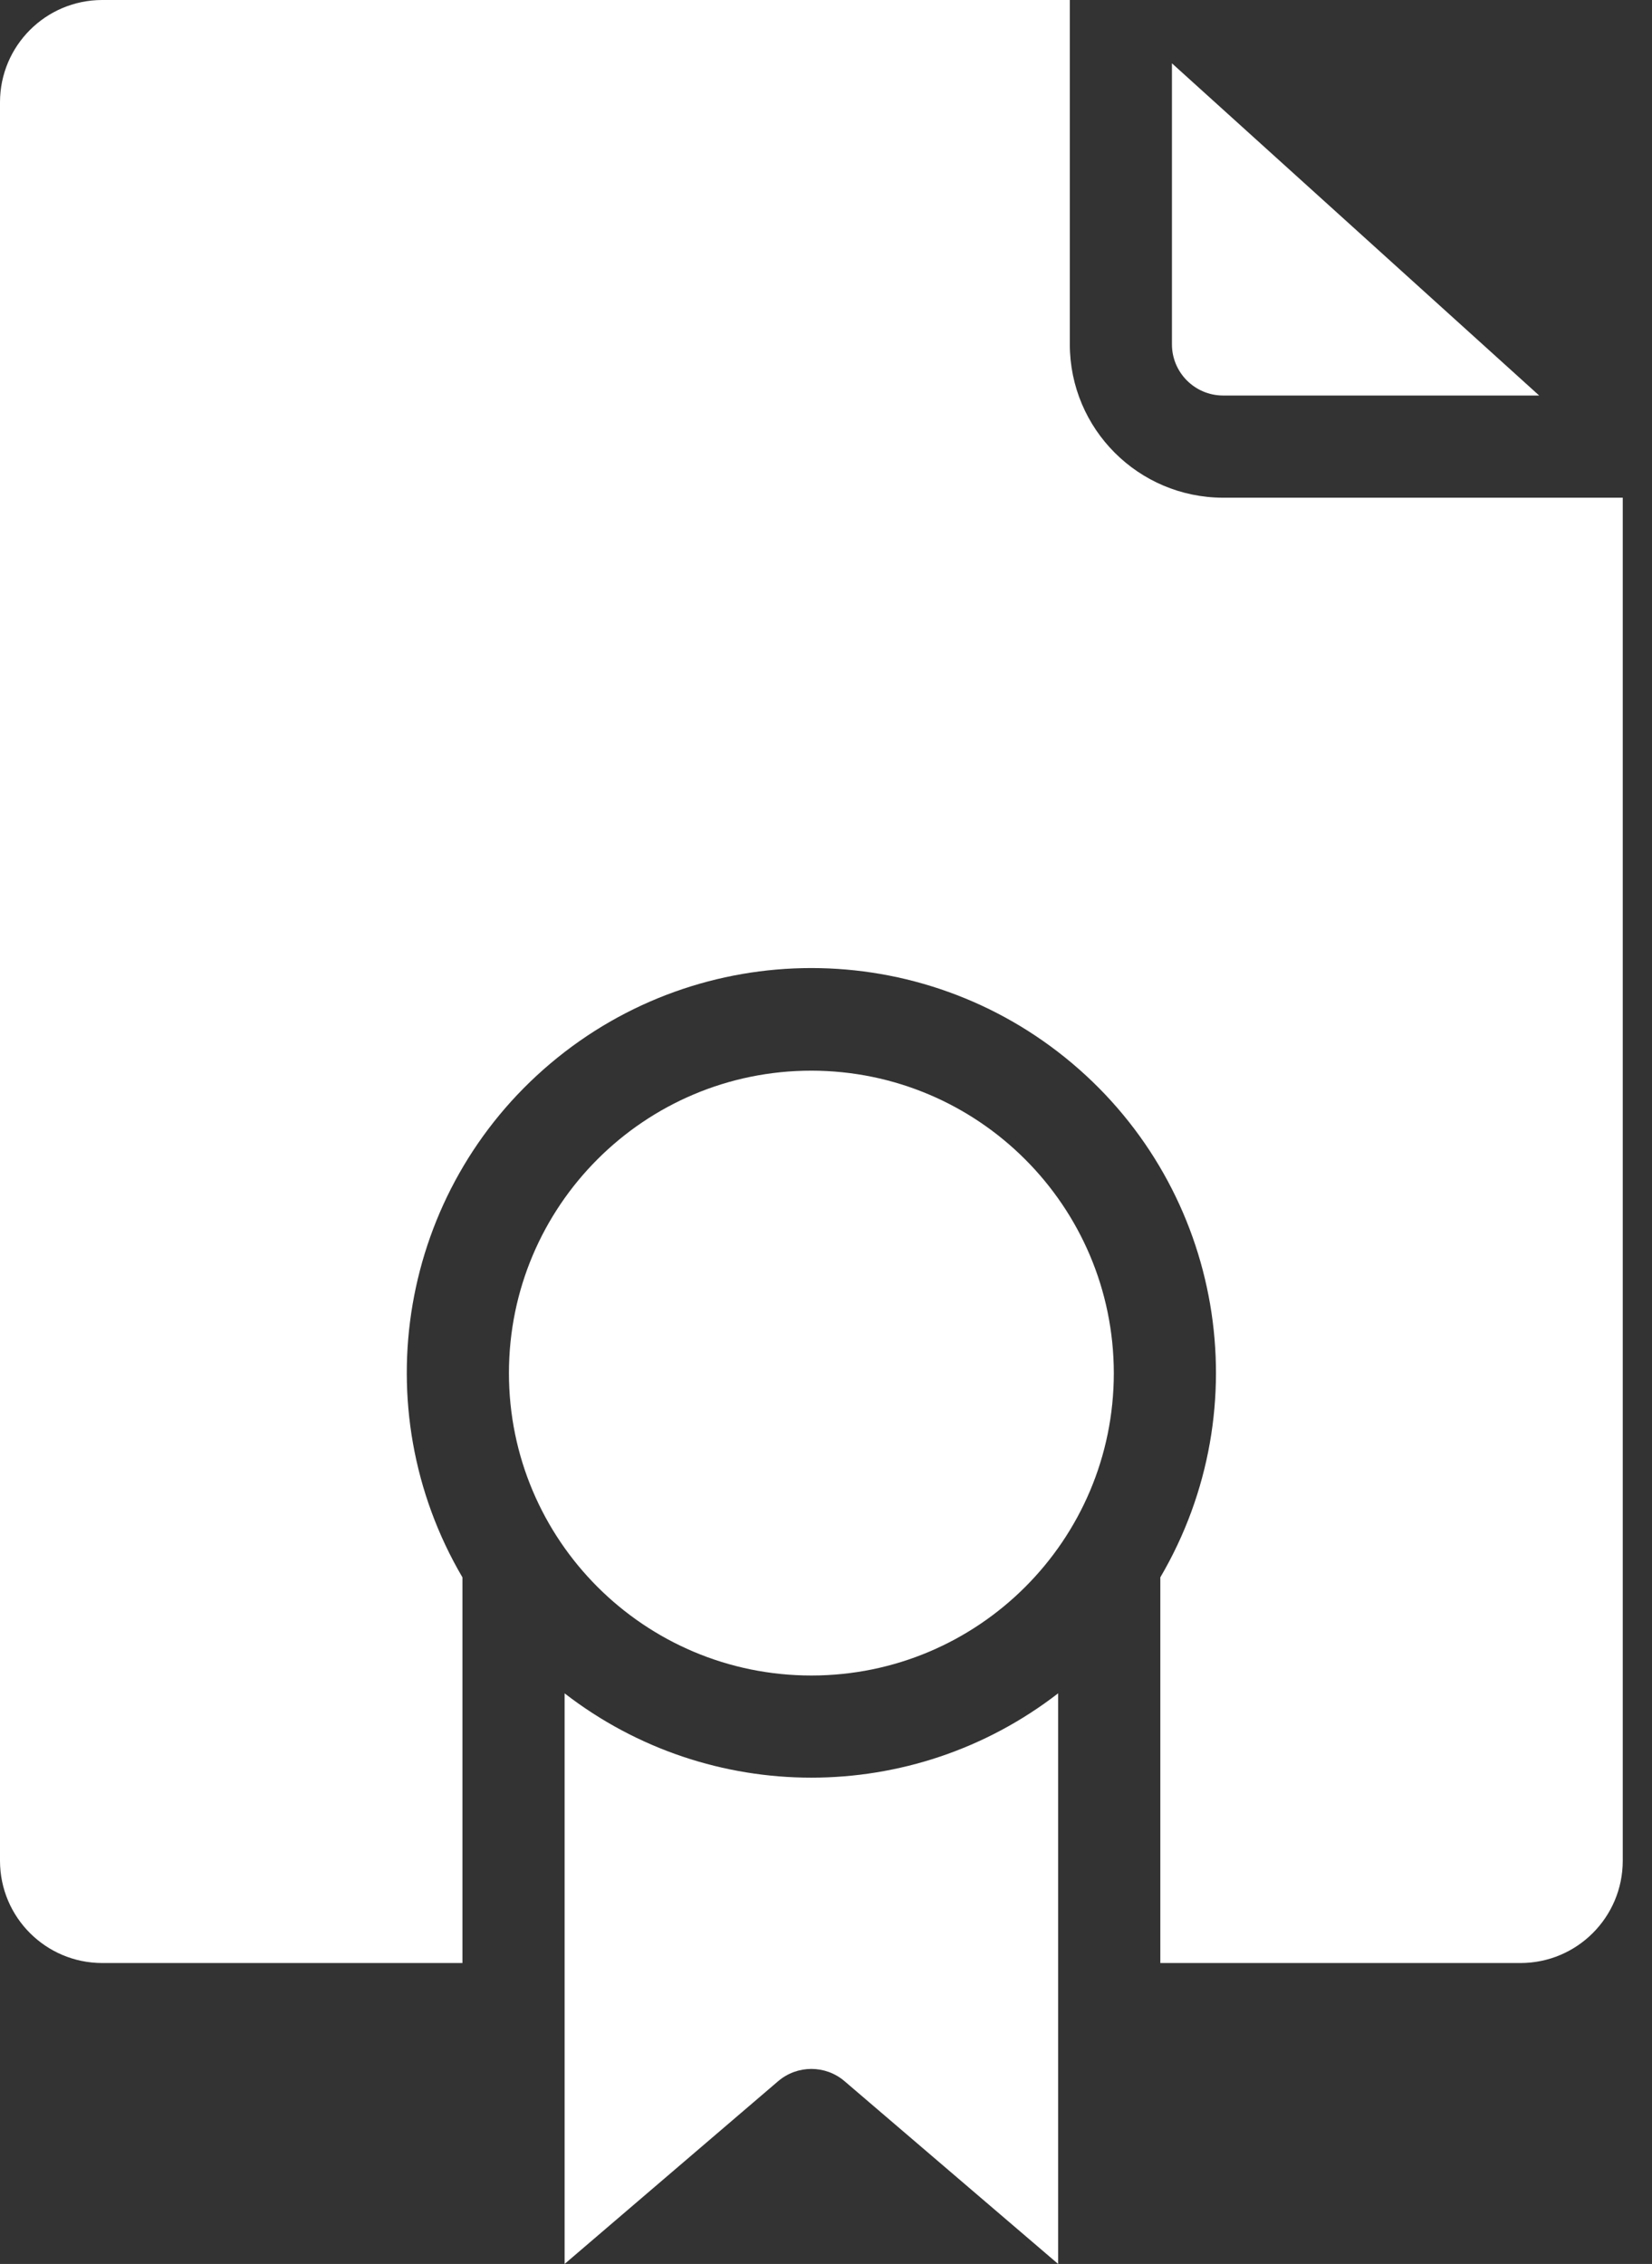
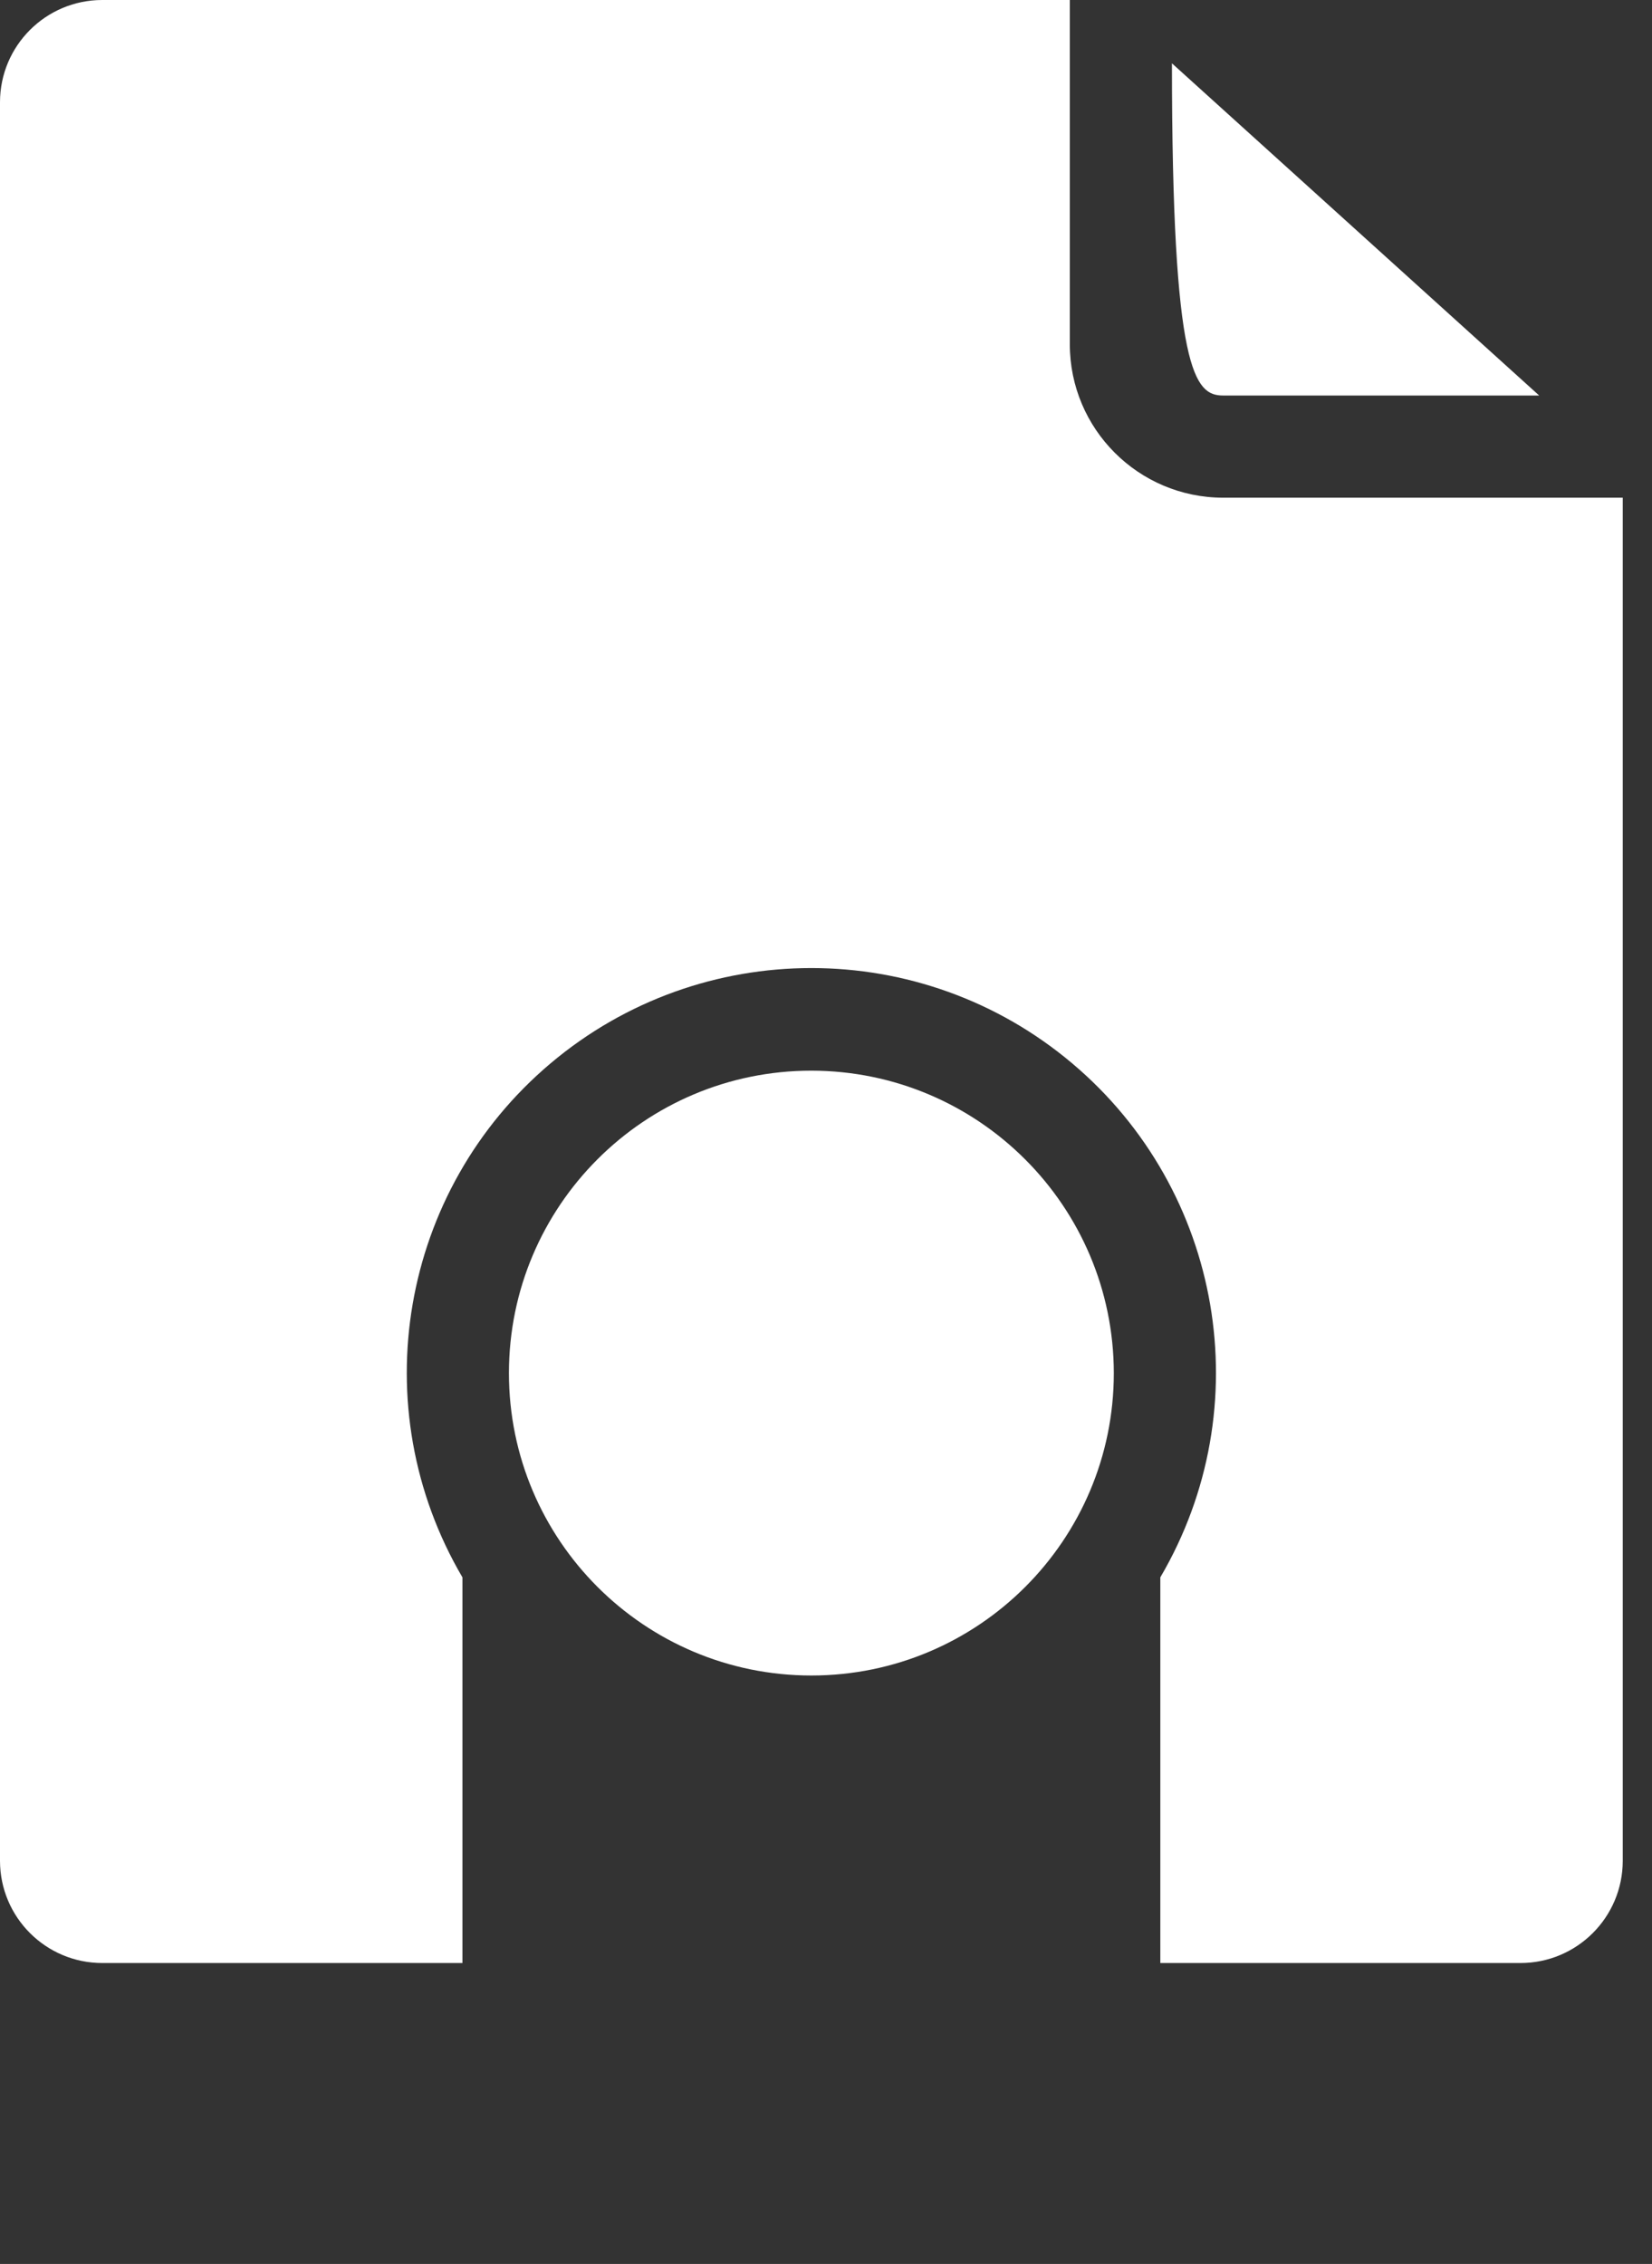
<svg xmlns="http://www.w3.org/2000/svg" width="27" height="37" viewBox="0 0 27 37" fill="none">
  <rect x="0" y="0" width="27" height="37" fill="#333333" stroke="none" />
  <path d="M13.261 17.498C10.531 17.498 8.318 19.711 8.318 22.441C8.318 25.17 10.531 27.383 13.261 27.383C15.991 27.383 18.204 25.17 18.204 22.441C18.201 19.712 15.989 17.501 13.261 17.498Z" fill="white" />
-   <path d="M9.228 27.674V37L12.718 34.013C13.031 33.746 13.491 33.746 13.803 34.013L17.294 37V27.674C14.919 29.512 11.602 29.512 9.227 27.674H9.228Z" fill="white" />
  <path d="M17.485 5.629V0H1.67C0.748 0.001 0.001 0.748 0 1.67V30.412C0.001 31.334 0.748 32.081 1.67 32.082H7.558V25.779C5.928 23.002 6.537 19.454 8.999 17.378C11.461 15.302 15.061 15.302 17.523 17.378C19.985 19.454 20.594 23.002 18.964 25.779V32.082H24.852C25.774 32.081 26.521 31.334 26.522 30.412V8.134H19.989C18.607 8.132 17.486 7.011 17.485 5.629Z" fill="white" />
-   <path d="M19.989 6.464H25.156L19.154 1.035V5.629C19.155 6.09 19.529 6.463 19.989 6.464Z" fill="white" />
+   <path d="M19.989 6.464H25.156L19.154 1.035C19.155 6.09 19.529 6.463 19.989 6.464Z" fill="white" />
</svg>